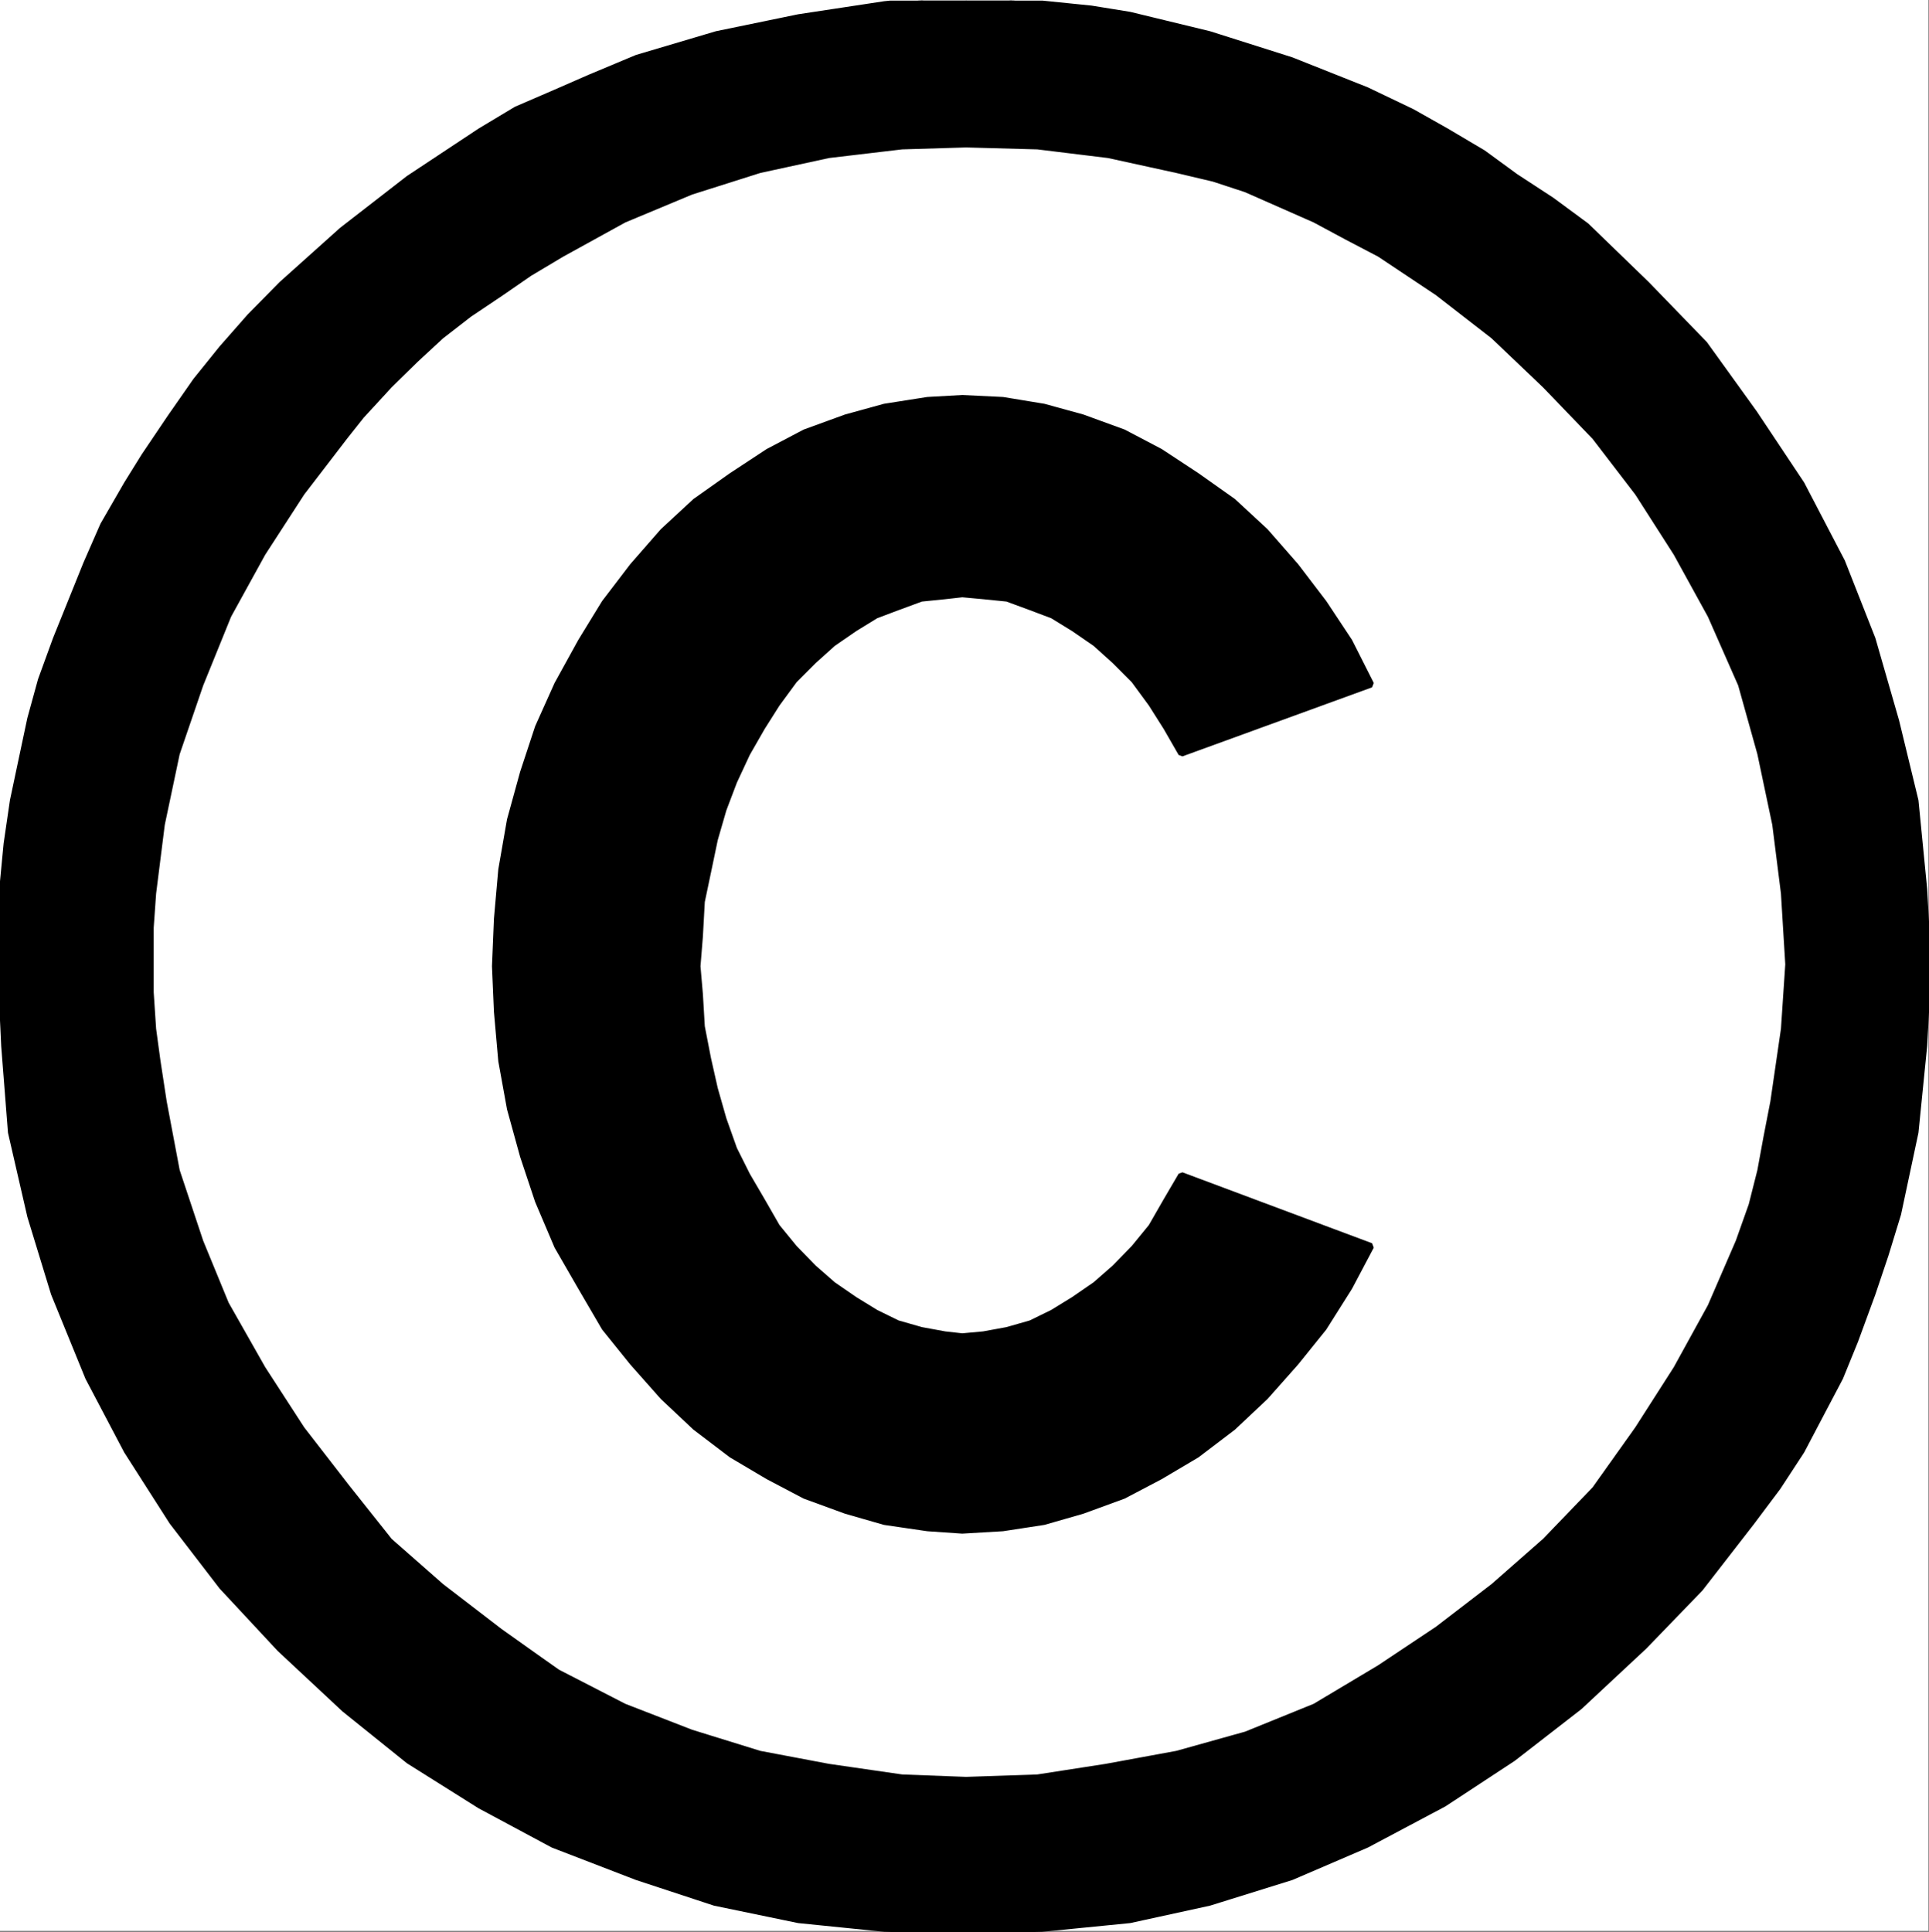
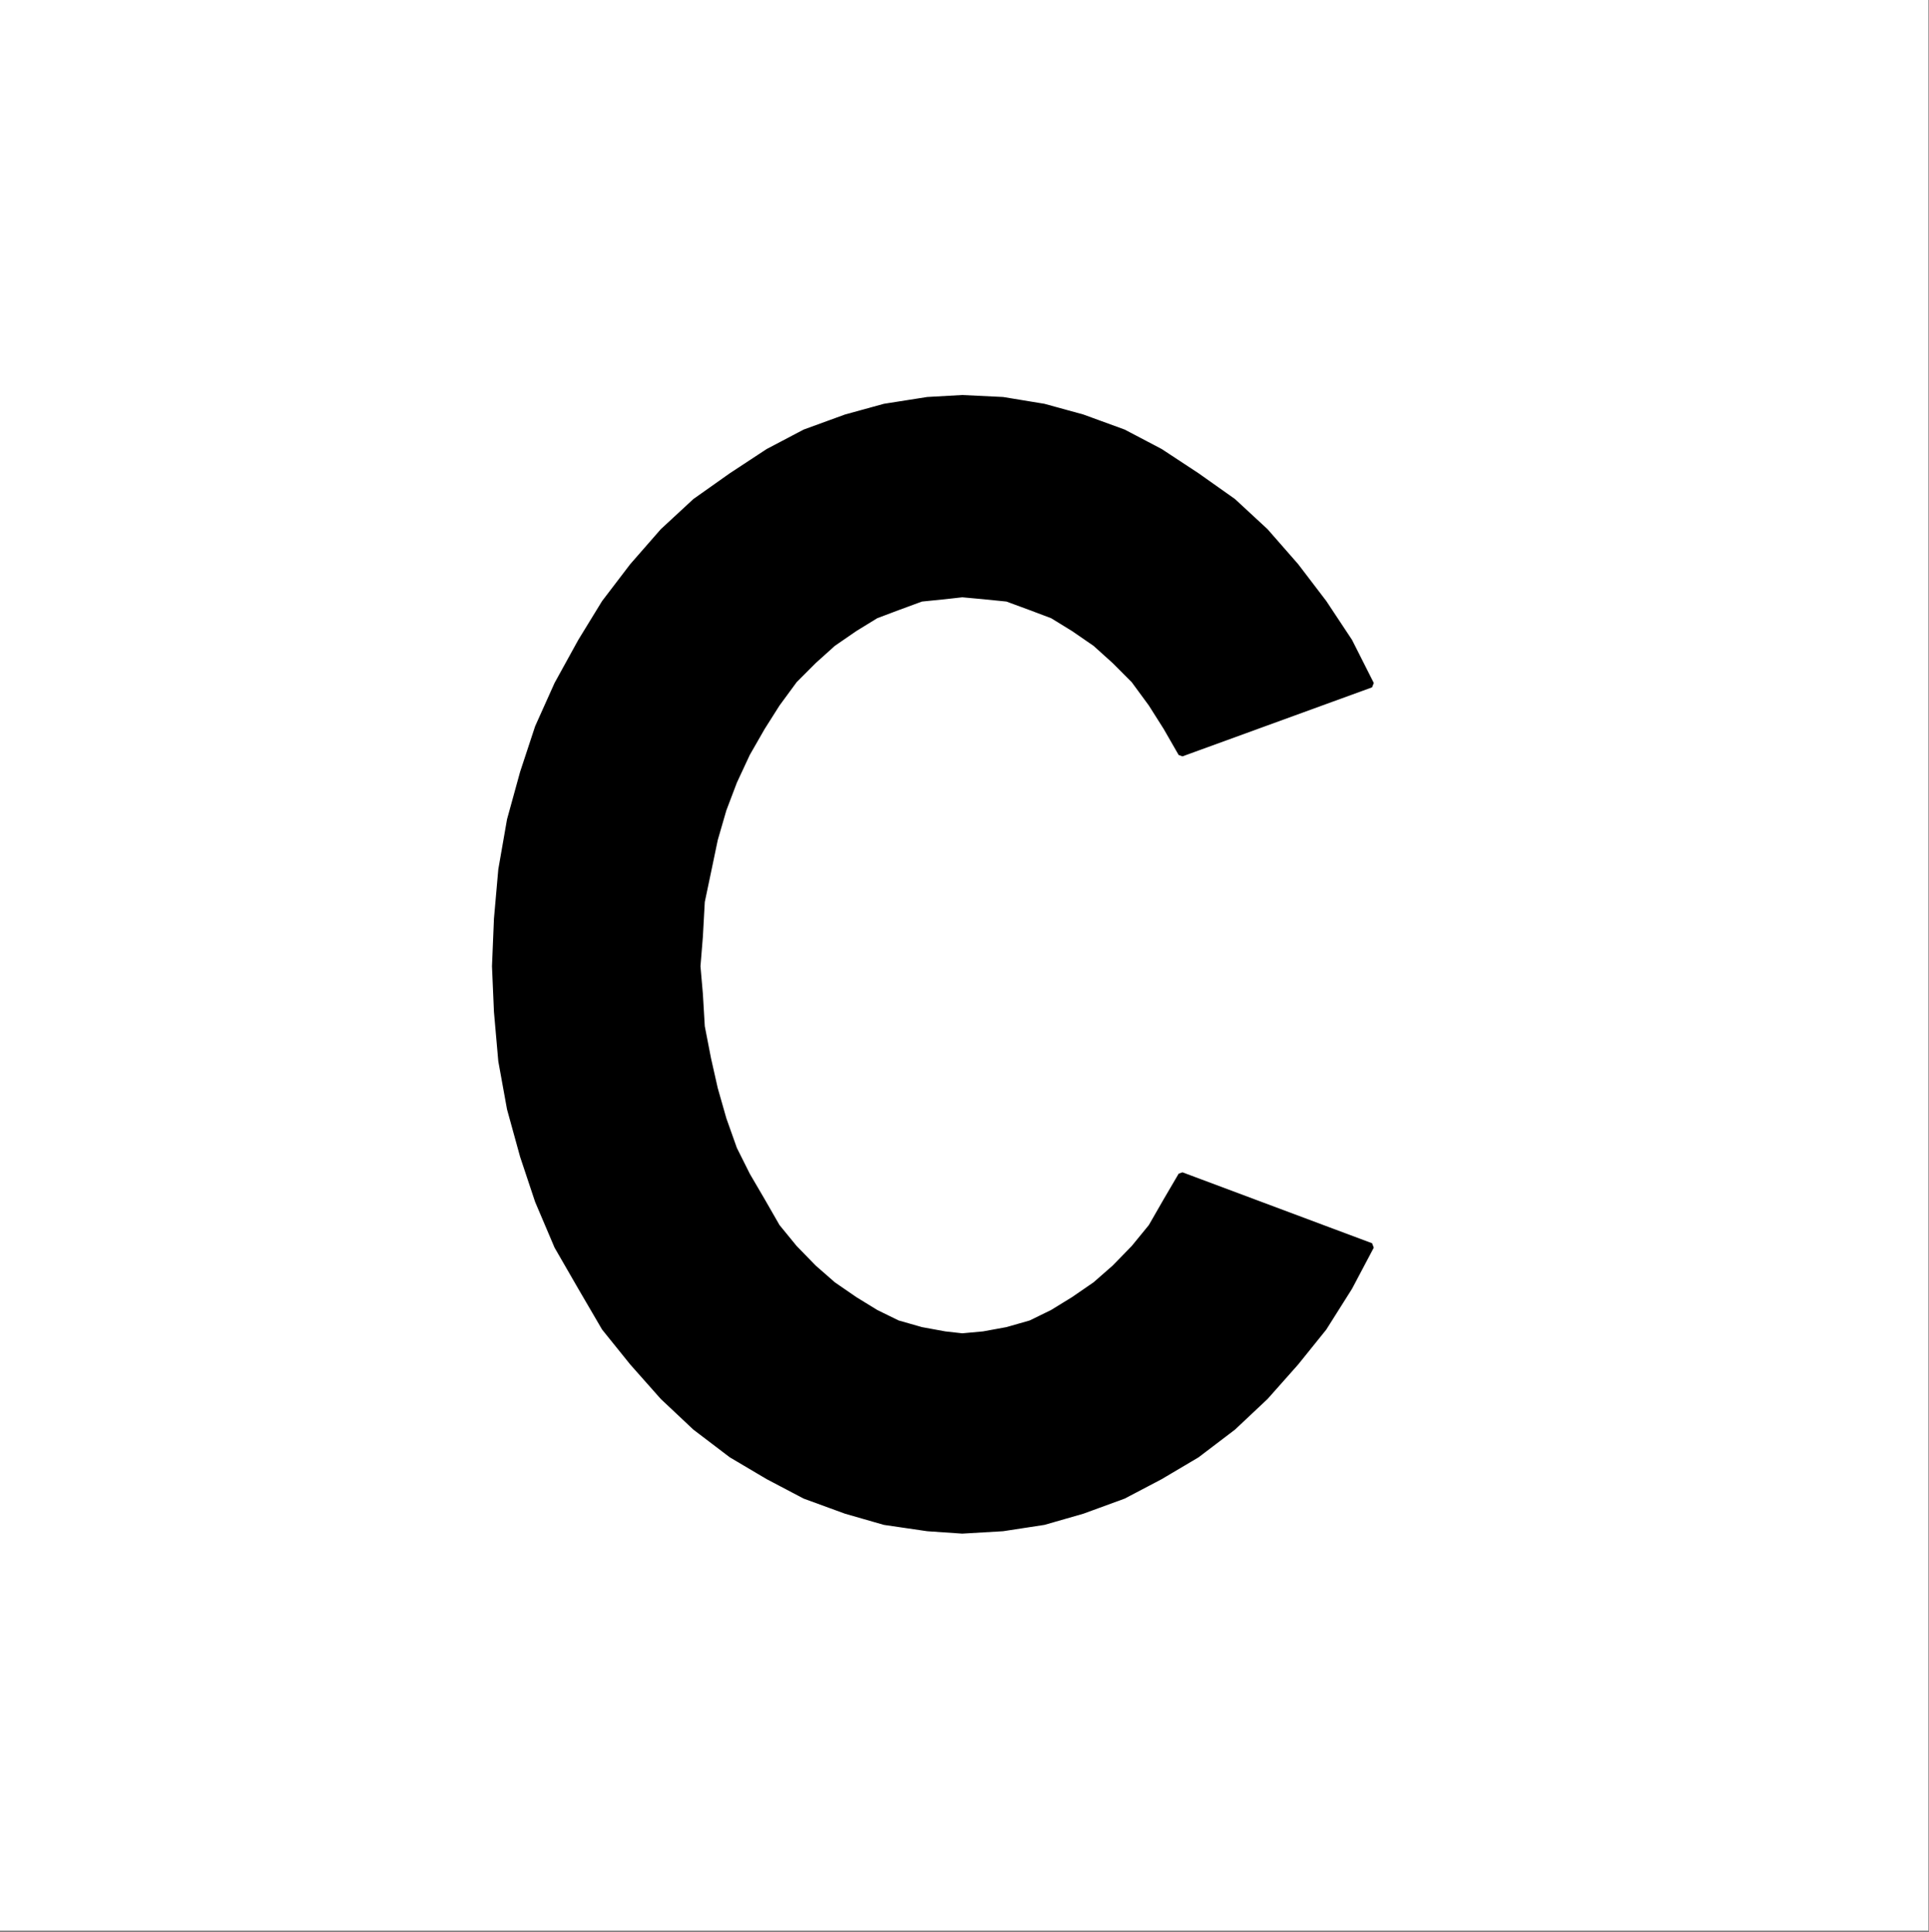
<svg xmlns="http://www.w3.org/2000/svg" width="2990.539" height="2995.75">
  <rect width="100%" height="100%" fill="#808080" stroke="none" />
  <defs>
    <clipPath id="a">
      <path d="M0 0h2989.238v2992.184H0Zm0 0" />
    </clipPath>
    <clipPath id="b">
      <path d="M0 0h2989.238v2992.184H0Zm0 0" />
    </clipPath>
    <clipPath id="c">
-       <path d="M0 0h2990.54v2994.79H0Zm0 0" />
-     </clipPath>
+       </clipPath>
  </defs>
  <path fill="#fff" d="M0 2993.144h2989.55V0H0Zm0 0" />
  <g clip-path="url(#a)" transform="translate(0 .96)">
-     <path fill="#fff" fill-rule="evenodd" stroke="#fff" stroke-linecap="square" stroke-linejoin="bevel" stroke-miterlimit="10" stroke-width=".729" d="M0 2992.184h2989.55V-.961H0Zm0 0" />
-   </g>
-   <path fill="none" stroke="#000" stroke-linecap="square" stroke-linejoin="bevel" stroke-miterlimit="10" stroke-width="11.201" d="m1504.492 187.094-166.824 11.199-164.586 32.93-158.59 53.87-150.414 75.595-139.105 93.519-125.72 111.496-110.71 127.957-93.52 140.672-74.086 151.922-53.87 160.101-32.149 166.149-11.2 169.117 11.2 169.117 32.148 166.094 53.871 160.156 74.086 151.871 93.52 140.668 110.71 127.23 125.72 112.223 139.105 93.57 150.414 74.817 158.59 54.602 164.586 32.925 166.824 11.254 167.606-11.254 164.582-32.925 158.593-54.602 150.414-74.816 139.157-93.57 125.668-112.223 110.71-127.23 92.79-140.669 74.035-151.87 53.871-160.157 32.93-166.094 11.25-169.117-11.25-169.117-32.93-166.148-53.871-160.102-74.035-151.922-92.79-140.672-110.71-127.957-125.668-111.496-139.157-93.52-150.414-75.593-158.593-53.871-164.582-32.93zm0 0" />
+     </g>
  <g clip-path="url(#b)" transform="translate(0 .96)">
-     <path fill-rule="evenodd" stroke="#000" stroke-linecap="square" stroke-linejoin="bevel" stroke-miterlimit="10" stroke-width=".729" d="M1497.77-.96h-59.864l-66.582 6.722-133.168 20.215-127.176 26.207-123.425 36.625-73.305 30.687-53.14 23.234-60.594 26.157-56.11 33.707-110.715 73.304-103.261 80.079-93.52 83.828-49.39 50.12-43.399 49.391-40.379 50.122-39.648 56.894-40.375 59.86-26.938 43.402-36.68 63.562-26.203 59.86-47.101 116.757-23.184 63.614-16.46 59.863-13.497 63.613-13.441 63.563-9.742 66.636-6.723 70.336v62.832L0 1497.125l3.75 59.86 2.973 63.617 10.468 133.894 29.961 130.2 36.625 119.726 53.141 130.25 59.863 113.734 70.285 109.98 77.055 100.294 89.82 96.492 100.239 93.57 99.511 80.024 110.715 69.605 112.953 60.594 130.196 50.172 120.457 39.648 130.144 26.938 133.168 13.492 120.457 2.969 123.477-2.97 136.137-13.491 123.425-26.938 127.227-39.648 116.703-50.172 119.676-63.563 107.011-70.336 103.211-80.074 100.293-93.574 86.746-89.766 80.079-103.265 40.375-53.871 36.68-56.11 29.906-56.894 29.957-56.84 23.183-56.895 26.938-73.355 20.16-59.863 19.488-63.563 26.934-126.5 13.441-133.894 6.723-123.477-6.723-119.727-13.441-136.972L2939.43 1117l-36.625-127.227-47.153-119.726-62.832-120.453-73.304-110.035-77.055-107.016-89.82-92.738-93.52-90.547-53.871-39.703-56.063-36.625-50.171-36.68-56.84-33.656-53.09-29.957-70.336-33.657-116.703-46.421-127.227-40.375-123.425-29.961-59.864-9.688-66.586-6.773-66.582-6.723h-60.593v223.719l-99.508 3.02-113.684 13.445-107.016 23.234-106.23 33.656-103.992 43.399-96.488 53.144-50.122 29.907-43.398 29.957-50.121 33.656-43.399 33.656-39.648 36.68-40.43 39.644-43.398 47.153-26.156 32.925-66.582 86.801-60.594 93.52-53.14 96.539-43.4 107.015-36.628 107.012-23.184 109.984-13.492 107.012-3.754 53.145V1537.5l3.754 56.895 6.719 49.39 9.742 63.613 20.215 106.961 36.629 110.036 39.648 96.488 56.89 100.293 60.595 93.52 69.554 89.82 66.582 83.777 80.078 70.387 90.497 69.554 56.894 40.43 32.875 23.184 103.262 53.144 103.992 40.375 106.23 32.93 107.016 20.215 113.684 16.46 99.508 3.755 110.714-3.754 106.23-16.461 109.985-20.215 107.012-29.906 106.96-43.399 100.243-59.863 89.82-59.863 86.746-66.586 80.079-70.387 77.054-80.023 66.586-93.575 59.863-93.52 53.09-96.538 43.399-100.242 20.215-56.891 13.441-53.145 9.742-53.09 10.473-53.87 16.465-113.004 6.718-100.293-6.718-109.985-13.496-107.012-23.184-109.984-29.906-107.012-47.149-107.015-53.09-96.54-59.863-93.519-66.586-86.8-77.054-80.079-80.079-76.324-86.746-67.312-89.82-59.864-50.121-26.207-50.121-26.937-106.961-47.149-50.121-16.465-56.89-13.441-106.235-23.234-109.98-13.446-110.715-3.02zm0 0" />
-   </g>
+     </g>
  <g clip-path="url(#c)" transform="translate(0 .96)">
-     <path fill="none" stroke="#000" stroke-linecap="square" stroke-linejoin="bevel" stroke-miterlimit="10" stroke-width="9.743" d="M1497.77-.96h-59.864l-66.582 6.722-133.168 20.215-127.176 26.207-123.425 36.625-73.305 30.687-53.14 23.234-60.594 26.157-56.11 33.707-110.715 73.304-103.261 80.079-93.52 83.828-49.39 50.12-43.399 49.391-40.379 50.122-39.648 56.894-40.375 59.86-26.938 43.402-36.68 63.562-26.203 59.86-47.101 116.757-23.184 63.614-16.46 59.863-13.497 63.613-13.441 63.563-9.742 66.636-6.723 70.336v62.832L0 1497.125l3.75 59.86 2.973 63.617 10.468 133.894 29.961 130.2 36.625 119.726 53.141 130.25 59.863 113.734 70.285 109.98 77.055 100.294 89.82 96.492 100.239 93.57 99.511 80.024 110.715 69.605 112.953 60.594 130.196 50.172 120.457 39.648 130.144 26.938 133.168 13.492 120.457 2.969 123.477-2.97 136.137-13.491 123.425-26.938 127.227-39.648 116.703-50.172 119.676-63.563 107.011-70.336 103.211-80.074 100.293-93.574 86.746-89.766 80.079-103.265 40.375-53.871 36.68-56.11 29.906-56.894 29.957-56.84 23.183-56.895 26.938-73.355 20.16-59.863 19.488-63.563 26.934-126.5 13.441-133.894 6.723-123.477-6.723-119.727-13.441-136.972L2939.43 1117l-36.625-127.227-47.153-119.726-62.832-120.453-73.304-110.035-77.055-107.016-89.82-92.738-93.52-90.547-53.871-39.703-56.063-36.625-50.171-36.68-56.84-33.656-53.09-29.957-70.336-33.657-116.703-46.421-127.227-40.375-123.425-29.961-59.864-9.688-66.586-6.773-66.582-6.723h-60.593v223.719l-99.508 3.02-113.684 13.445-107.016 23.234-106.23 33.656-103.992 43.399-96.488 53.144-50.122 29.907-43.398 29.957-50.121 33.656-43.399 33.656-39.648 36.68-40.43 39.644-43.398 47.153-26.156 32.925-66.582 86.801-60.594 93.52-53.14 96.539-43.4 107.015-36.628 107.012-23.184 109.984-13.492 107.012-3.754 53.145V1537.5l3.754 56.895 6.719 49.39 9.742 63.613 20.215 106.961 36.629 110.036 39.648 96.488 56.89 100.293 60.595 93.52 69.554 89.82 66.582 83.777 80.078 70.387 90.497 69.554 56.894 40.43 32.875 23.184 103.262 53.144 103.992 40.375 106.23 32.93 107.016 20.215 113.684 16.46 99.508 3.755 110.714-3.754 106.23-16.461 109.985-20.215 107.012-29.906 106.96-43.399 100.243-59.863 89.82-59.863 86.746-66.586 80.079-70.387 77.054-80.023 66.586-93.575 59.863-93.52 53.09-96.538 43.399-100.242 20.215-56.891 13.441-53.145 9.742-53.09 10.473-53.87 16.465-113.004 6.718-100.293-6.718-109.985-13.496-107.012-23.184-109.984-29.906-107.012-47.149-107.015-53.09-96.54-59.863-93.519-66.586-86.8-77.054-80.079-80.079-76.324-86.746-67.312-89.82-59.864-50.121-26.207-50.121-26.937-106.961-47.149-50.121-16.465-56.89-13.441-106.235-23.234-109.98-13.446-110.715-3.02zm0 0" />
-   </g>
+     </g>
  <path fill-rule="evenodd" stroke="#000" stroke-linecap="square" stroke-linejoin="bevel" stroke-miterlimit="10" stroke-width=".729" d="m767.59 1498.086 3.02-73.36 6.722-76.324 13.441-77.058 20.215-73.356 23.184-70.336 29.906-66.582 36.68-66.586 36.676-59.863 43.402-56.89 47.098-53.872 50.12-46.37 56.11-39.7 56.895-37.406 56.84-29.906 63.613-23.184 59.812-16.465 66.582-10.473 53.875-3.023 62.832 3.023 63.614 10.473 59.863 16.465 63.562 23.184 56.891 29.906 56.844 37.406 56.11 39.7 50.12 46.37 47.153 53.871 43.398 56.891 39.648 59.863 33.657 66.586-294 107.012-23.239-40.43-23.183-36.625-26.938-36.68-29.902-29.956-29.906-26.934-33.711-23.187-32.875-20.215-33.707-12.711-36.625-13.492-36.68-3.7-32.926-3.023-26.937 3.023-36.625 3.7-36.68 13.492-33.656 12.71-32.926 20.216-33.66 23.187-29.957 26.934-29.902 29.957-26.938 36.68-23.184 36.624-23.183 40.43-20.215 43.398-16.465 43.403-13.441 46.367-10.473 50.172-9.742 46.371-2.969 53.871-3.754 46.422 3.754 43.398 2.969 50.121 9.742 50.118 10.473 46.421 13.441 47.153 16.465 46.367 20.215 40.43 23.183 39.648 23.184 40.38 26.938 32.925 29.902 30.687 29.957 26.207 33.66 23.184 32.926 20.215 33.656 16.465 36.68 10.468 36.625 6.723 26.937 3.024 32.926-3.024 36.68-6.723 36.625-10.468 33.707-16.465 32.875-20.215 33.71-23.184 29.907-26.207 29.902-30.687 26.938-32.926 23.183-40.379 23.239-39.648 294 109.984-33.657 63.613-39.648 62.832-43.398 53.872-47.153 53.144-50.12 47.148-56.11 42.672-56.844 33.657-56.89 29.902-63.563 23.238-59.863 17.192-63.614 9.746-62.832 3.699-53.875-3.7-66.582-9.745-59.812-17.192-63.614-23.238-56.84-29.902-56.894-33.657-56.11-42.672-50.12-47.148-47.098-53.144-43.402-53.872-36.676-62.832-36.68-63.613-29.906-70.336-23.184-69.605-20.215-73.305-13.44-74.086-6.724-76.328zm0 0" />
  <path fill="none" stroke="#000" stroke-linecap="square" stroke-linejoin="bevel" stroke-miterlimit="10" stroke-width="9.743" d="m767.59 1498.086 3.02-73.36 6.722-76.324 13.441-77.058 20.215-73.356 23.184-70.336 29.906-66.582 36.68-66.586 36.676-59.863 43.402-56.89 47.098-53.872 50.12-46.37 56.11-39.7 56.895-37.406 56.84-29.906 63.613-23.184 59.812-16.465 66.582-10.473 53.875-3.023 62.832 3.023 63.614 10.473 59.863 16.465 63.562 23.184 56.891 29.906 56.844 37.406 56.11 39.7 50.12 46.37 47.153 53.871 43.398 56.891 39.648 59.863 33.657 66.586-294 107.012-23.239-40.43-23.183-36.625-26.938-36.68-29.902-29.956-29.906-26.934-33.711-23.187-32.875-20.215-33.707-12.711-36.625-13.492-36.68-3.7-32.926-3.023-26.937 3.023-36.625 3.7-36.68 13.492-33.656 12.71-32.926 20.216-33.66 23.187-29.957 26.934-29.902 29.957-26.938 36.68-23.184 36.624-23.183 40.43-20.215 43.398-16.465 43.403-13.441 46.367-10.473 50.172-9.742 46.371-2.969 53.871-3.754 46.422 3.754 43.398 2.969 50.121 9.742 50.118 10.473 46.421 13.441 47.153 16.465 46.367 20.215 40.43 23.183 39.648 23.184 40.38 26.938 32.925 29.902 30.687 29.957 26.207 33.66 23.184 32.926 20.215 33.656 16.465 36.68 10.468 36.625 6.723 26.937 3.024 32.926-3.024 36.68-6.723 36.625-10.468 33.707-16.465 32.875-20.215 33.71-23.184 29.907-26.207 29.902-30.687 26.938-32.926 23.183-40.379 23.239-39.648 294 109.984-33.657 63.613-39.648 62.832-43.398 53.872-47.153 53.144-50.12 47.148-56.11 42.672-56.844 33.657-56.89 29.902-63.563 23.238-59.863 17.192-63.614 9.746-62.832 3.699-53.875-3.7-66.582-9.745-59.812-17.192-63.614-23.238-56.84-29.902-56.894-33.657-56.11-42.672-50.12-47.148-47.098-53.144-43.402-53.872-36.676-62.832-36.68-63.613-29.906-70.336-23.184-69.605-20.215-73.305-13.44-74.086-6.724-76.328zm0 0" />
</svg>